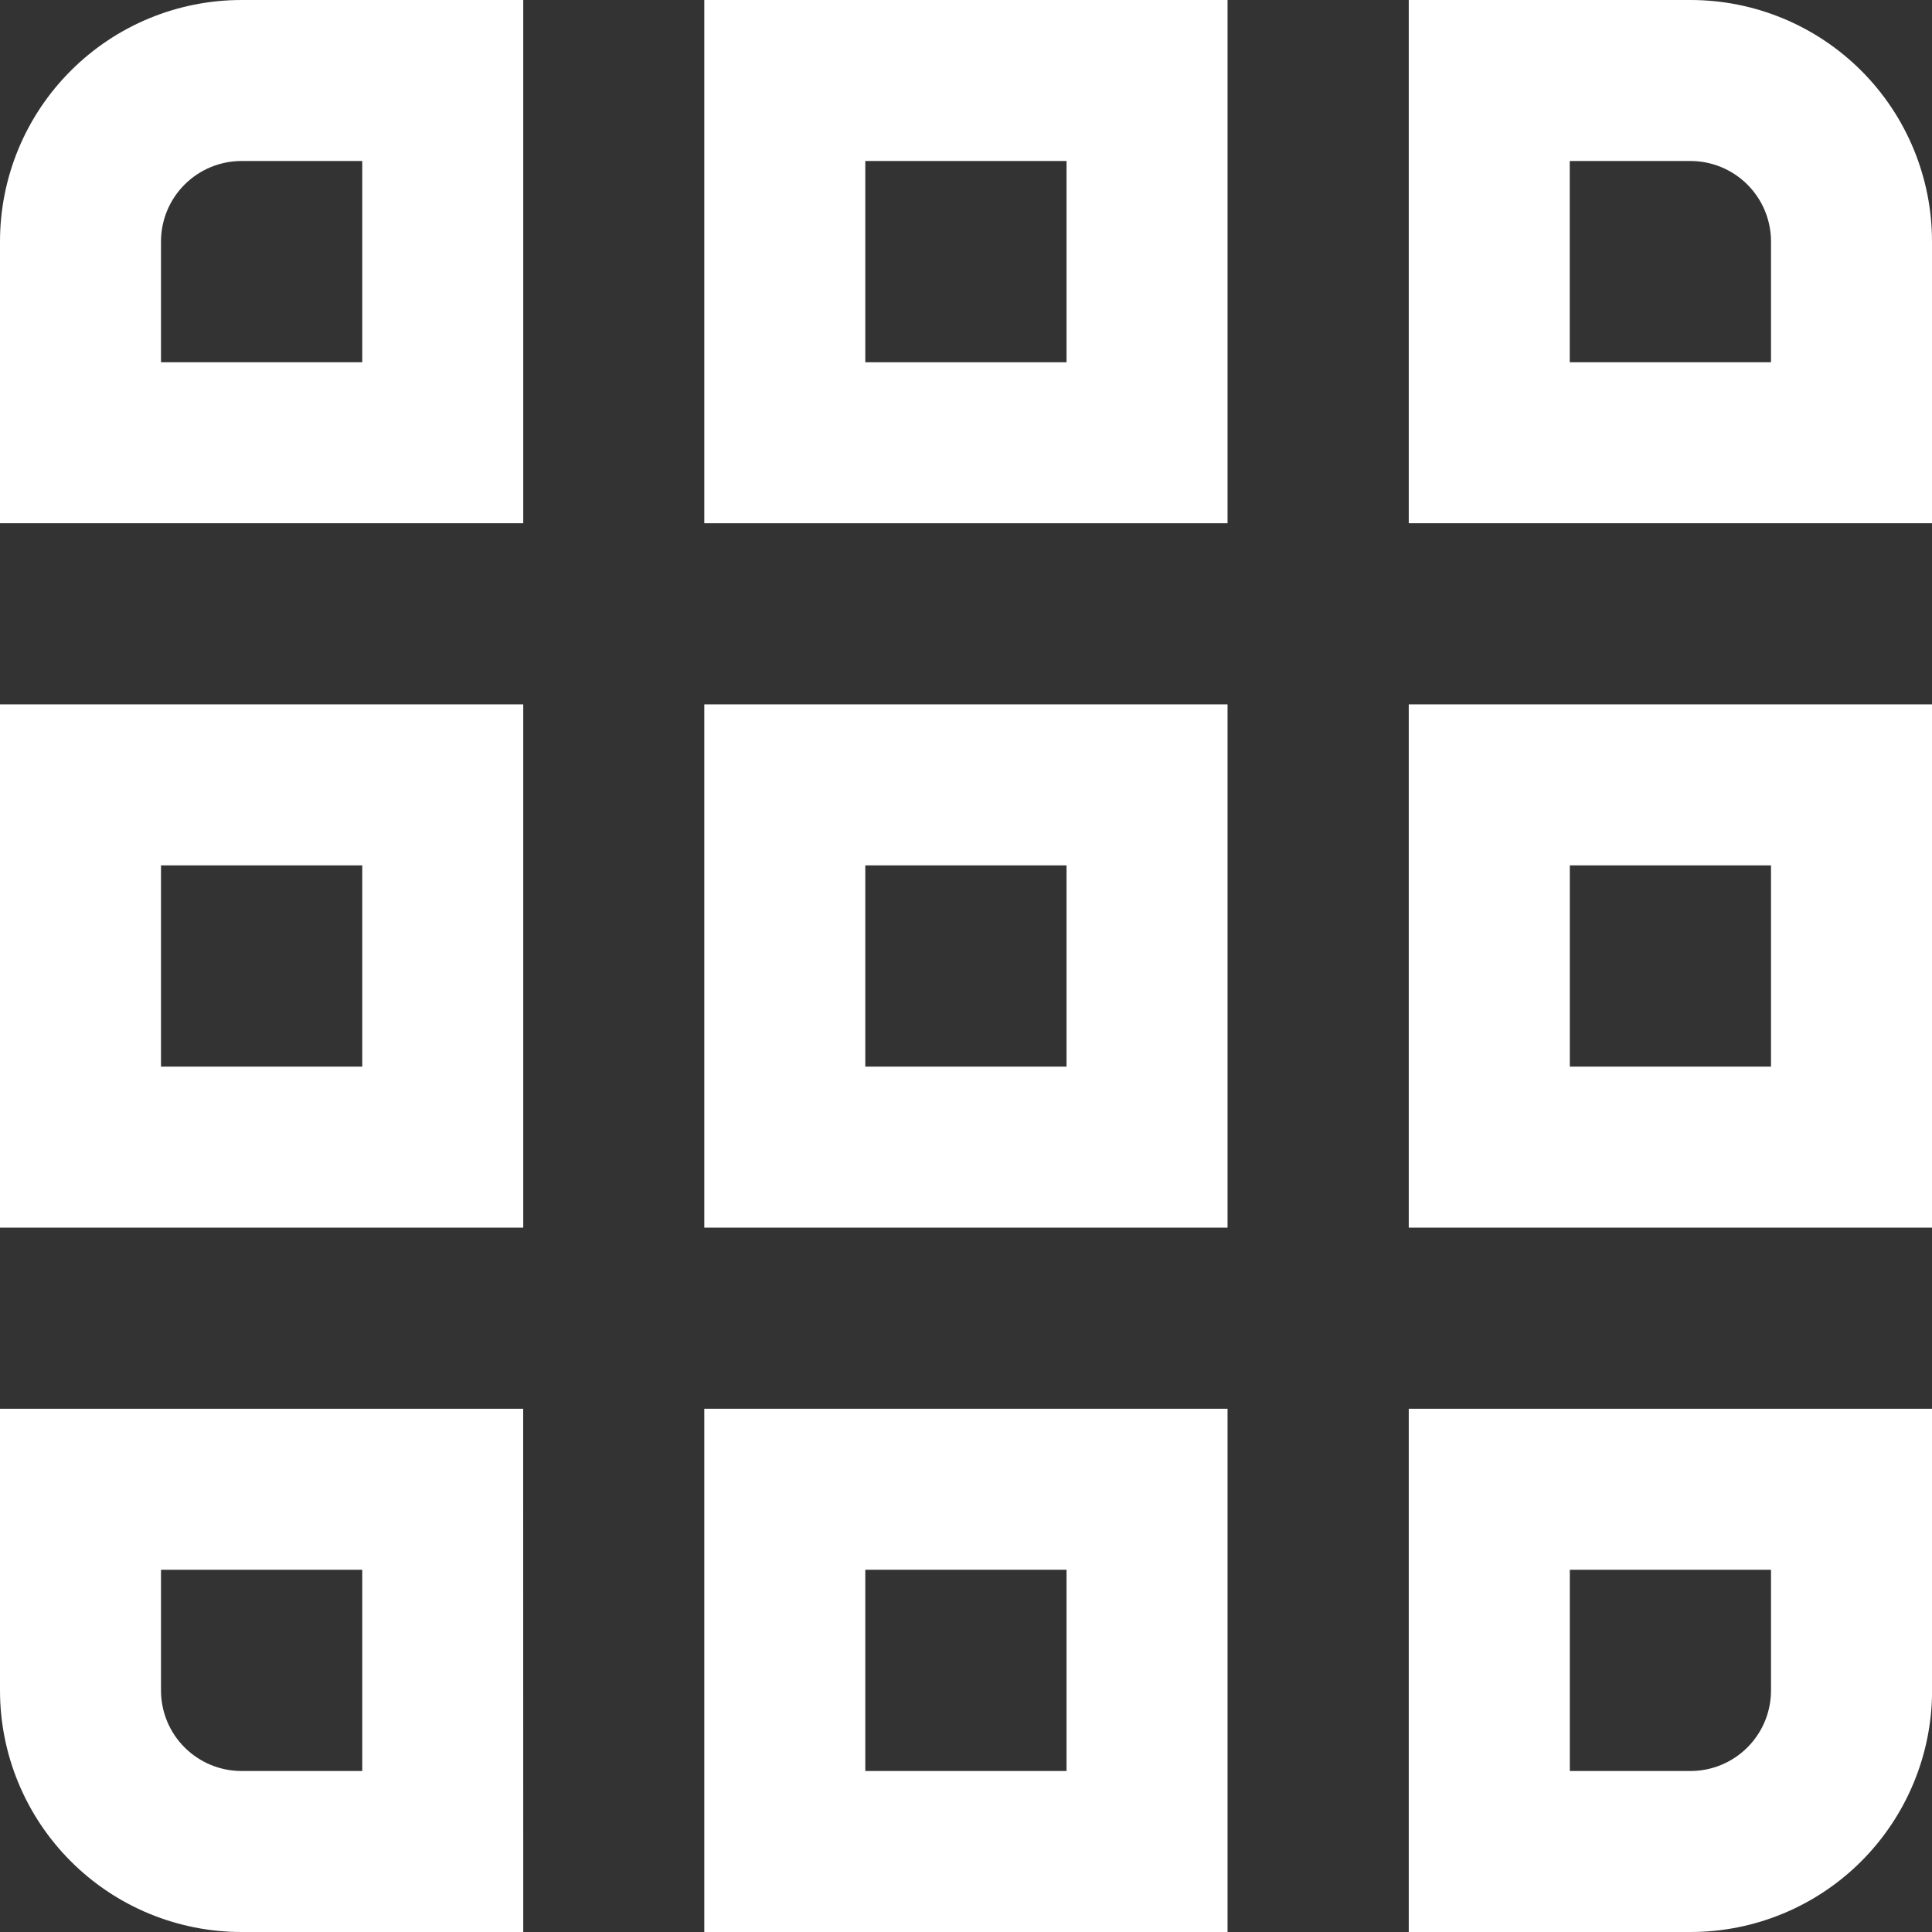
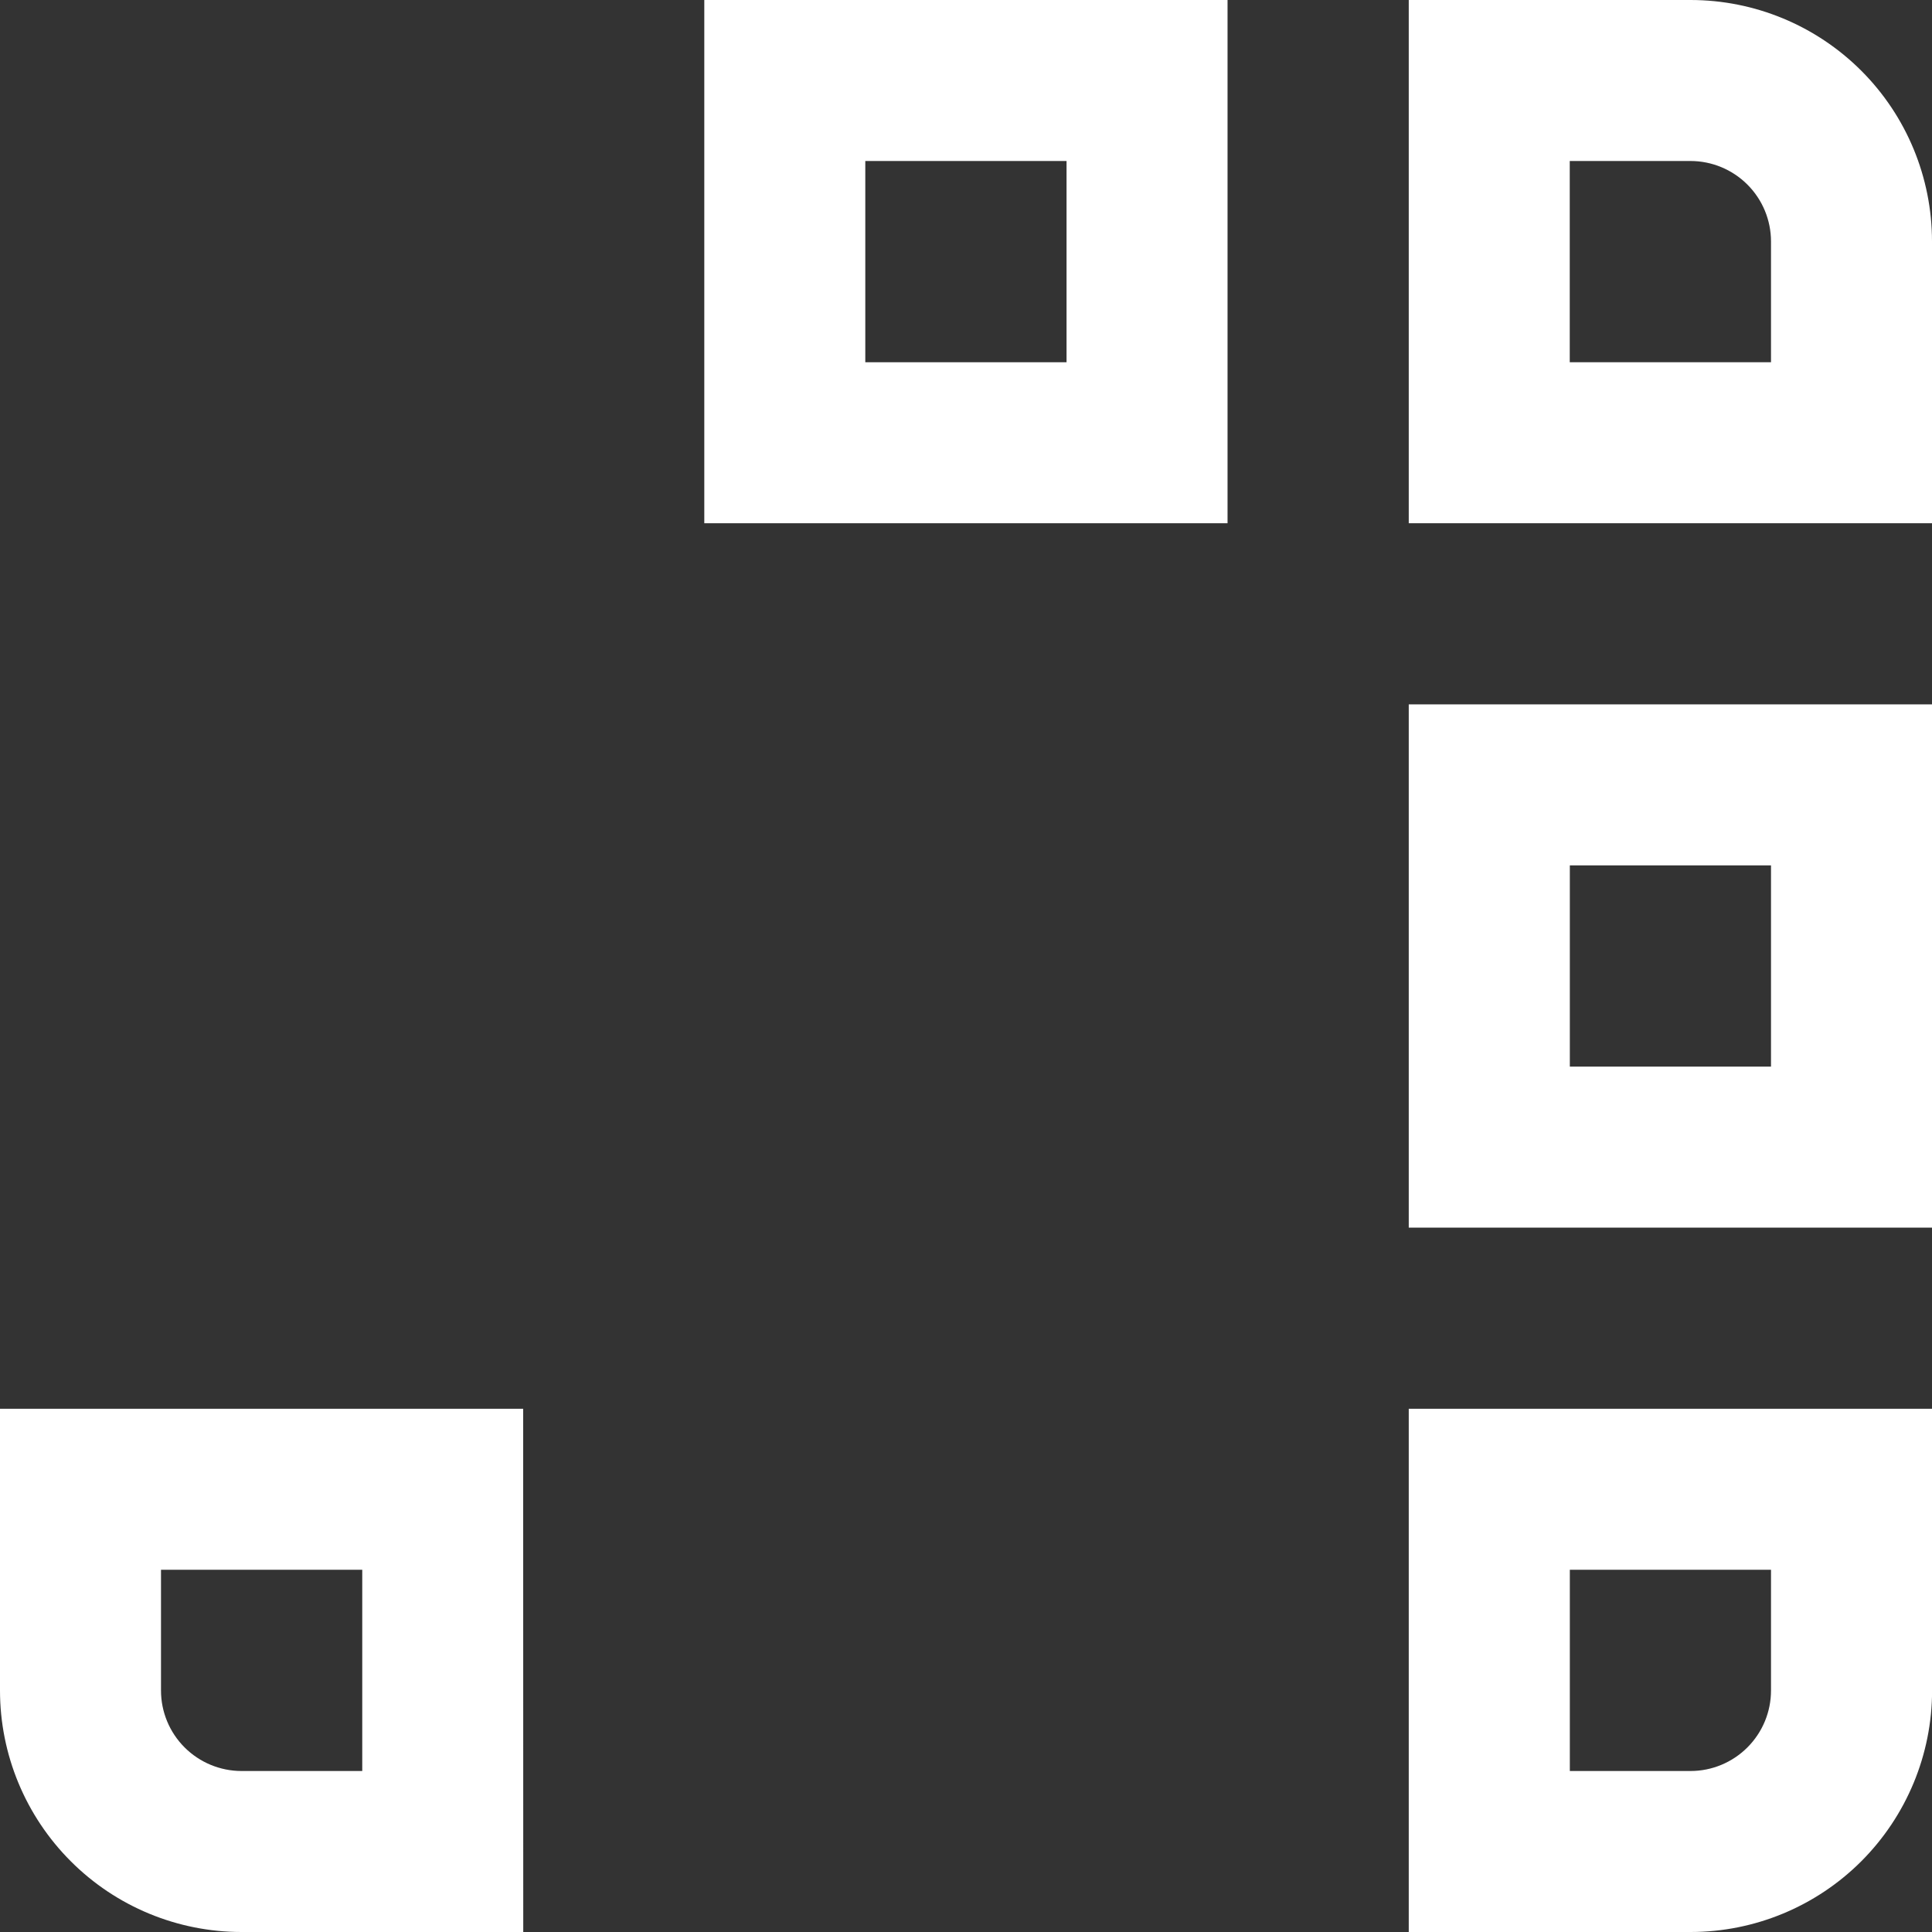
<svg xmlns="http://www.w3.org/2000/svg" width="24" height="24" viewBox="0 0 24 24" fill="none">
  <rect x="0" y="0" width="24" height="24" fill="#333333" stroke="none" />
  <path d="M4.5 19.5V22H3C2.735 22 2.48 21.894 2.293 21.707C2.105 21.519 2 21.265 2 21V19.5H4.5M6.499 17.5H0V21C0 21.795 0.316 22.558 0.879 23.121C1.441 23.684 2.204 24 3 24H6.5L6.499 17.5Z" fill="white" />
  <path d="M22 19.5V21C22 21.265 21.895 21.519 21.707 21.707C21.52 21.894 21.266 22 21.001 22H19.501V19.5H22M24.001 17.5H17.5V24H21.001C21.796 24 22.559 23.684 23.122 23.121C23.684 22.558 24.001 21.795 24.001 21V17.5Z" fill="white" />
-   <path d="M4.5 10.75V13.25H2V10.75H4.5ZM6.5 8.75H0V15.25H6.5V8.75Z" fill="white" />
  <path d="M22 10.75V13.25H19.501V10.75H22M24.001 8.75H17.5V15.25H24.001V8.75Z" fill="white" />
-   <path d="M4.5 2V4.5H2V3C2 2.735 2.105 2.481 2.293 2.293C2.48 2.106 2.735 2 3 2H4.5ZM6.5 0H3C2.204 0 1.441 0.316 0.879 0.879C0.316 1.441 0 2.204 0 3V6.5H6.5V0Z" fill="white" />
-   <path d="M13.249 19.5V22H10.749V19.5H13.249M15.249 17.5H8.749V24H15.249V17.5Z" fill="white" />
-   <path d="M13.249 10.75V13.25H10.749V10.75H13.249ZM15.249 8.75H8.749V15.25H15.249V8.75Z" fill="white" />
  <path d="M13.249 2V4.5H10.749V2H13.249ZM15.249 0H8.749V6.5H15.249V0Z" fill="white" />
  <path d="M21 2C21.265 2 21.52 2.106 21.707 2.293C21.895 2.481 22 2.735 22 3V4.5H19.5V2H21ZM21 0H17.5V6.5H24V3C24 2.204 23.684 1.441 23.122 0.879C22.559 0.316 21.796 0 21 0Z" fill="white" />
</svg>